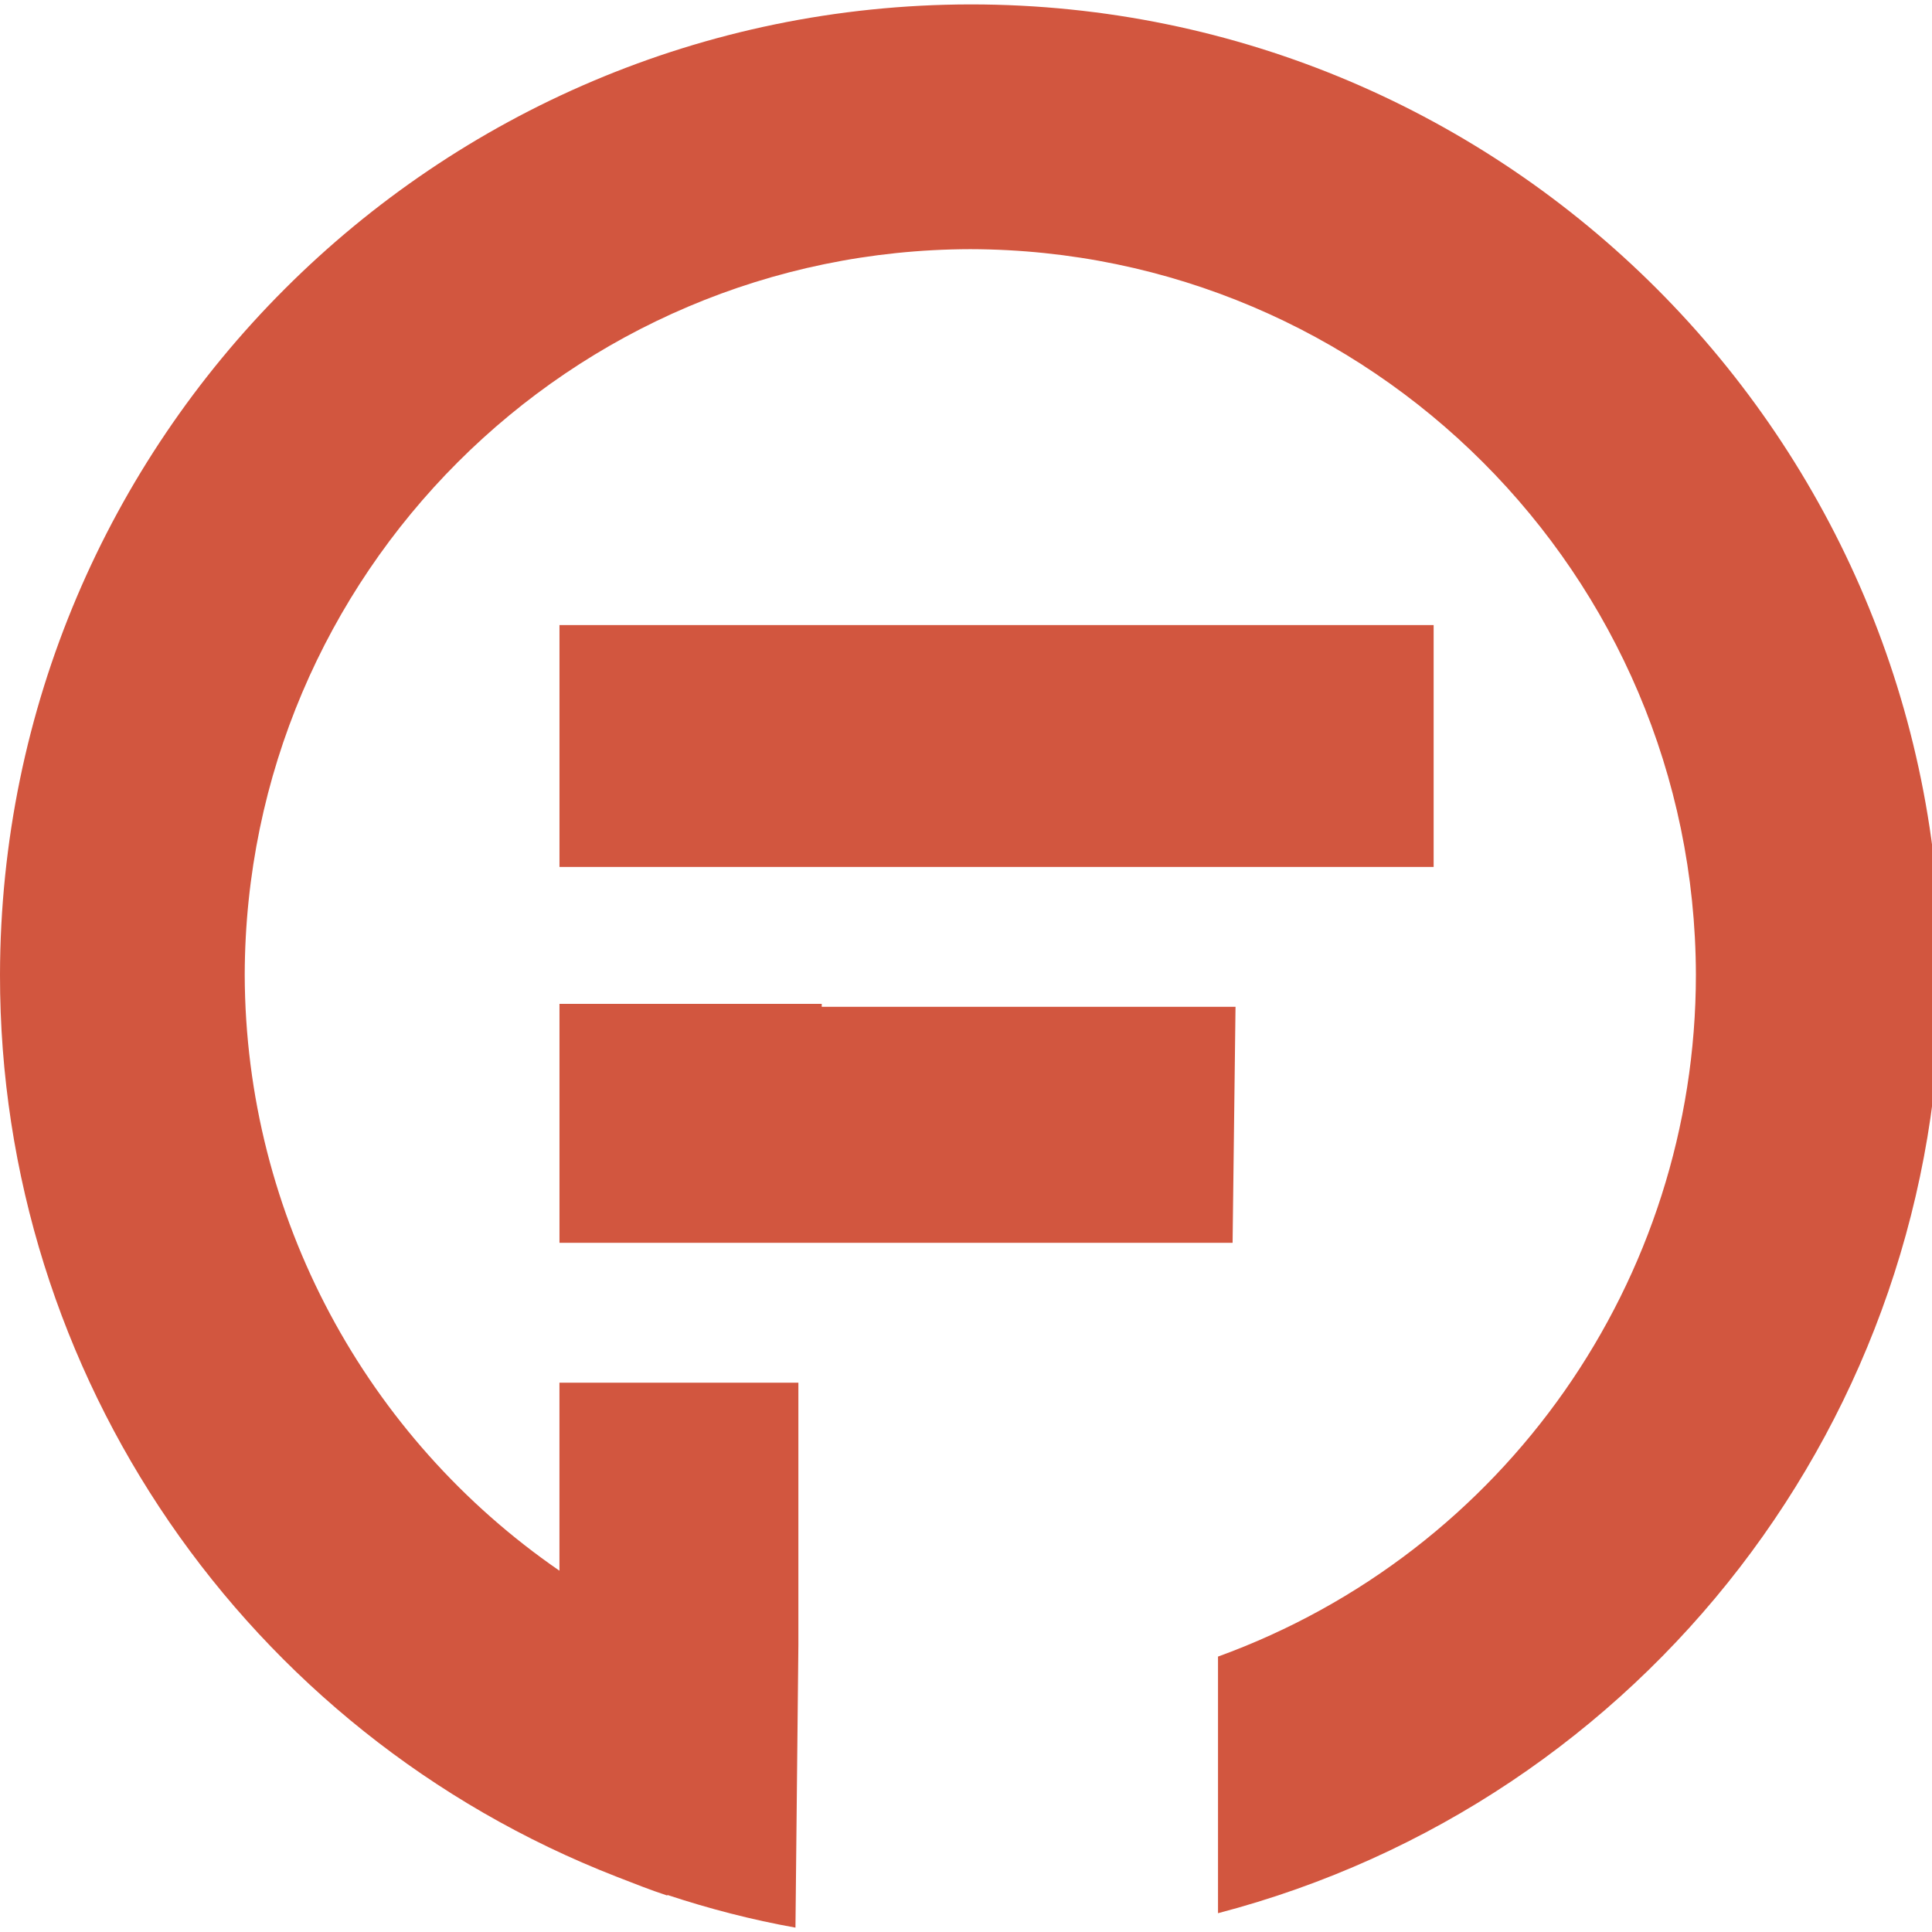
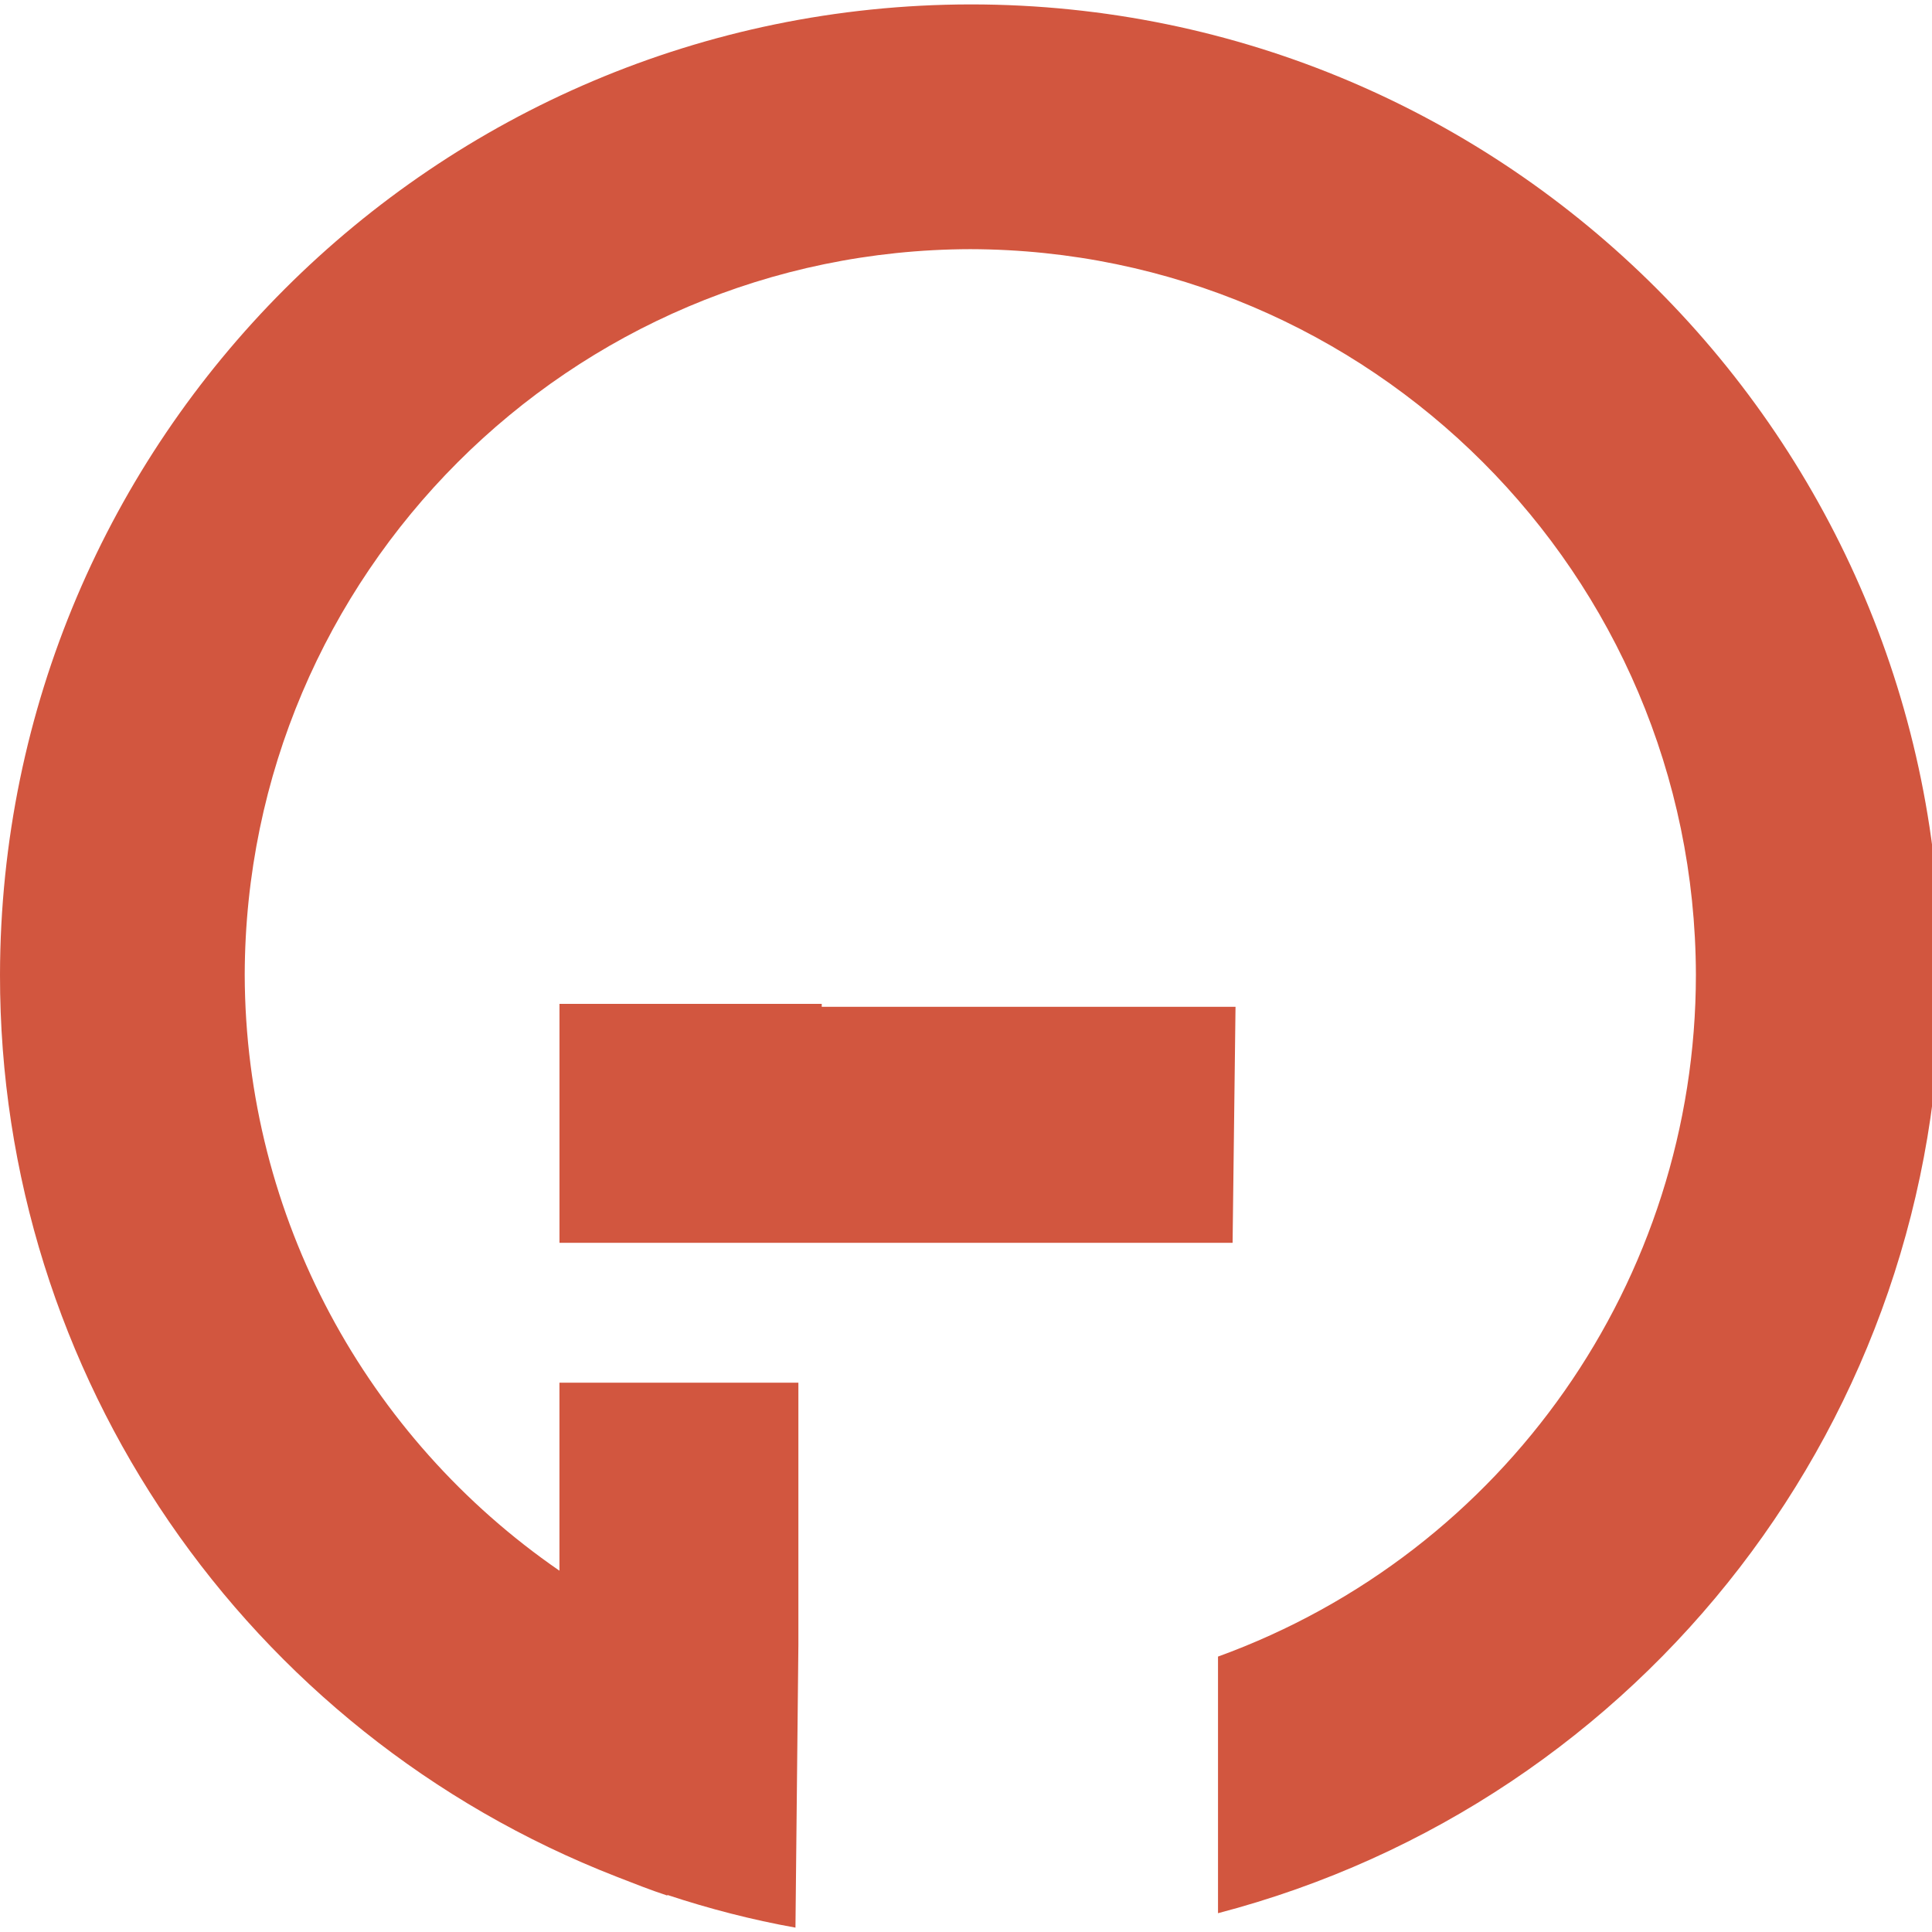
<svg xmlns="http://www.w3.org/2000/svg" version="1.1" id="Слой_1" x="0px" y="0px" width="50px" height="50px" viewBox="0 0 50.203 49.974" style="enable-background:new 0 0 190.203 49.974;" xml:space="preserve">
  <g>
    <g>
      <path style="fill:#D2563F;" d="M25.237,0c-0.008,0-0.015,0-0.023,0C11.298,0.022,0.022,11.298,0,25.214    c-0.011,10.415,6.4,19.69,16.015,23.435c0.008,0.003,0.016,0.006,0.023,0.009c0.43,0.167,0.858,0.338,1.3,0.483l0.005-0.015    c1.087,0.359,2.198,0.647,3.327,0.849l0.076-7.345v-6.815h-6.209V40.7c-5.01-3.45-8.162-9.184-8.178-15.486    C6.385,14.812,14.812,6.385,25.214,6.36c10.402,0.025,18.829,8.452,18.854,18.854c-0.001,7.93-4.964,15.011-12.418,17.718V49.6    c11.084-2.898,18.806-12.924,18.778-24.381C50.436,11.299,39.157,0.008,25.237,0z" />
-       <rect x="14.538" y="16.128" style="fill:#D2563F;" width="22.715" height="6.285" />
      <polygon style="fill:#D2563F;" points="14.538,32.18 32.029,32.18 32.105,26.047 21.353,26.047 21.353,25.971 14.538,25.971   " />
    </g>
  </g>
</svg>